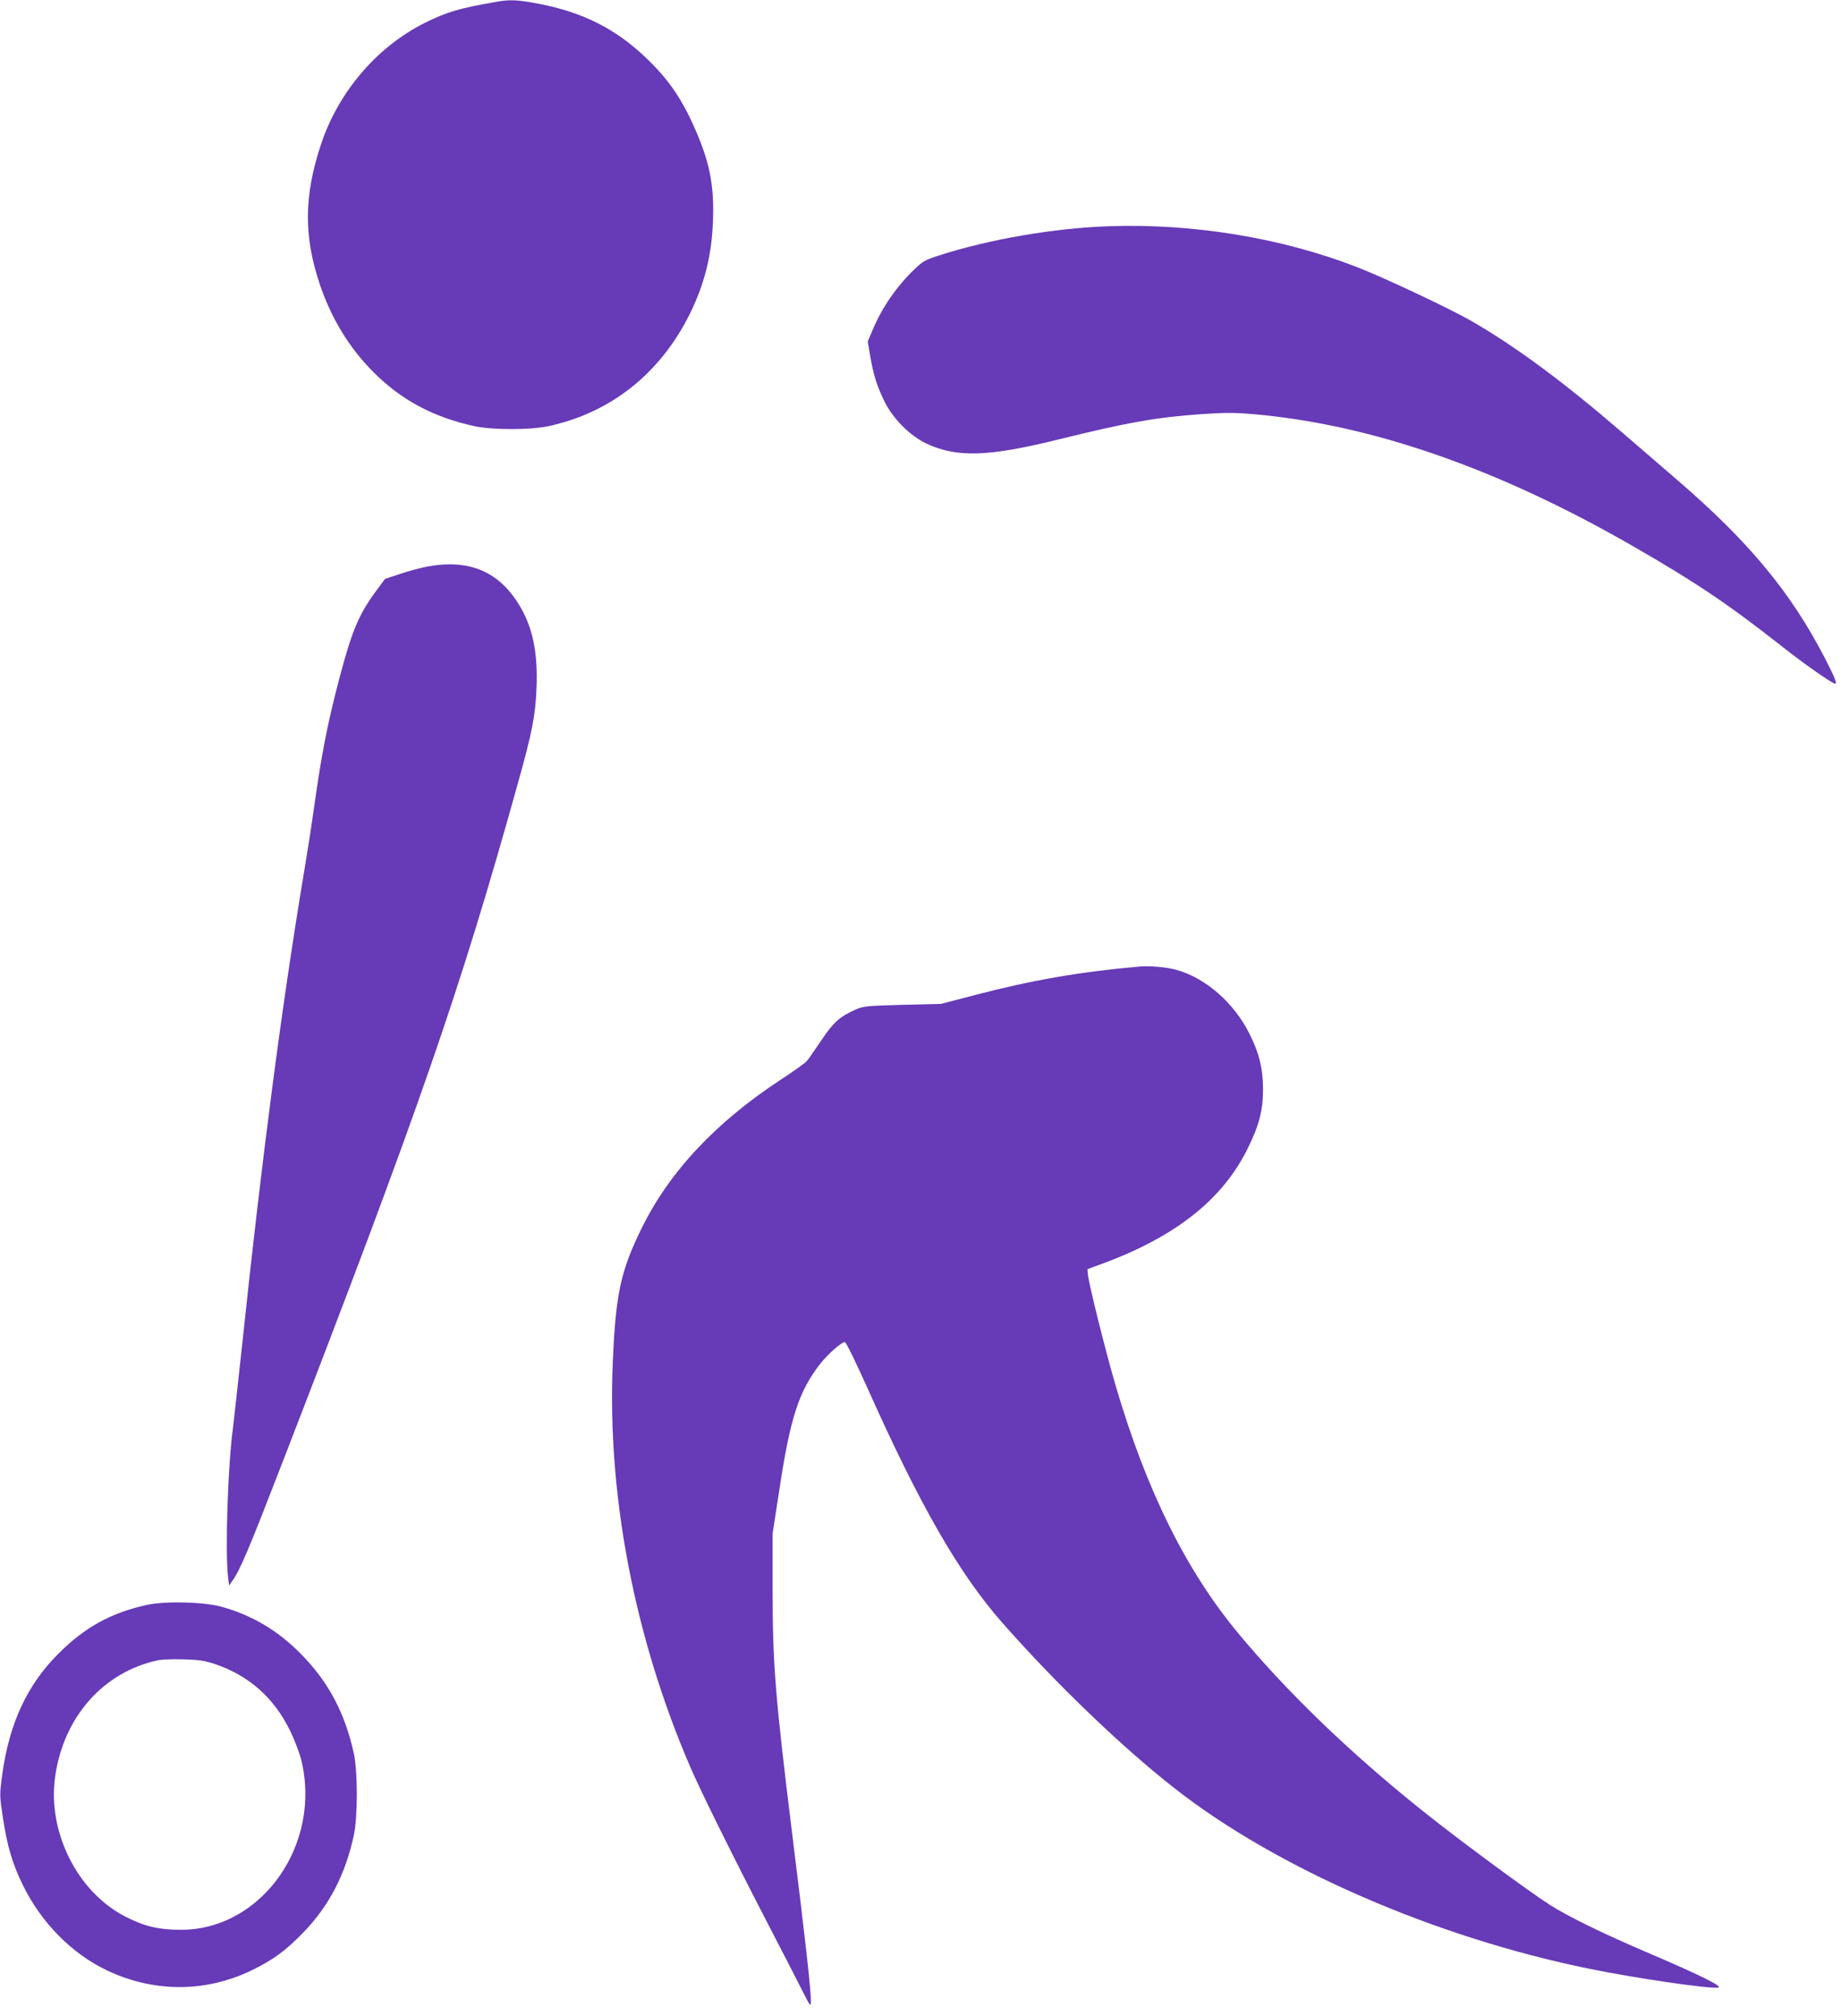
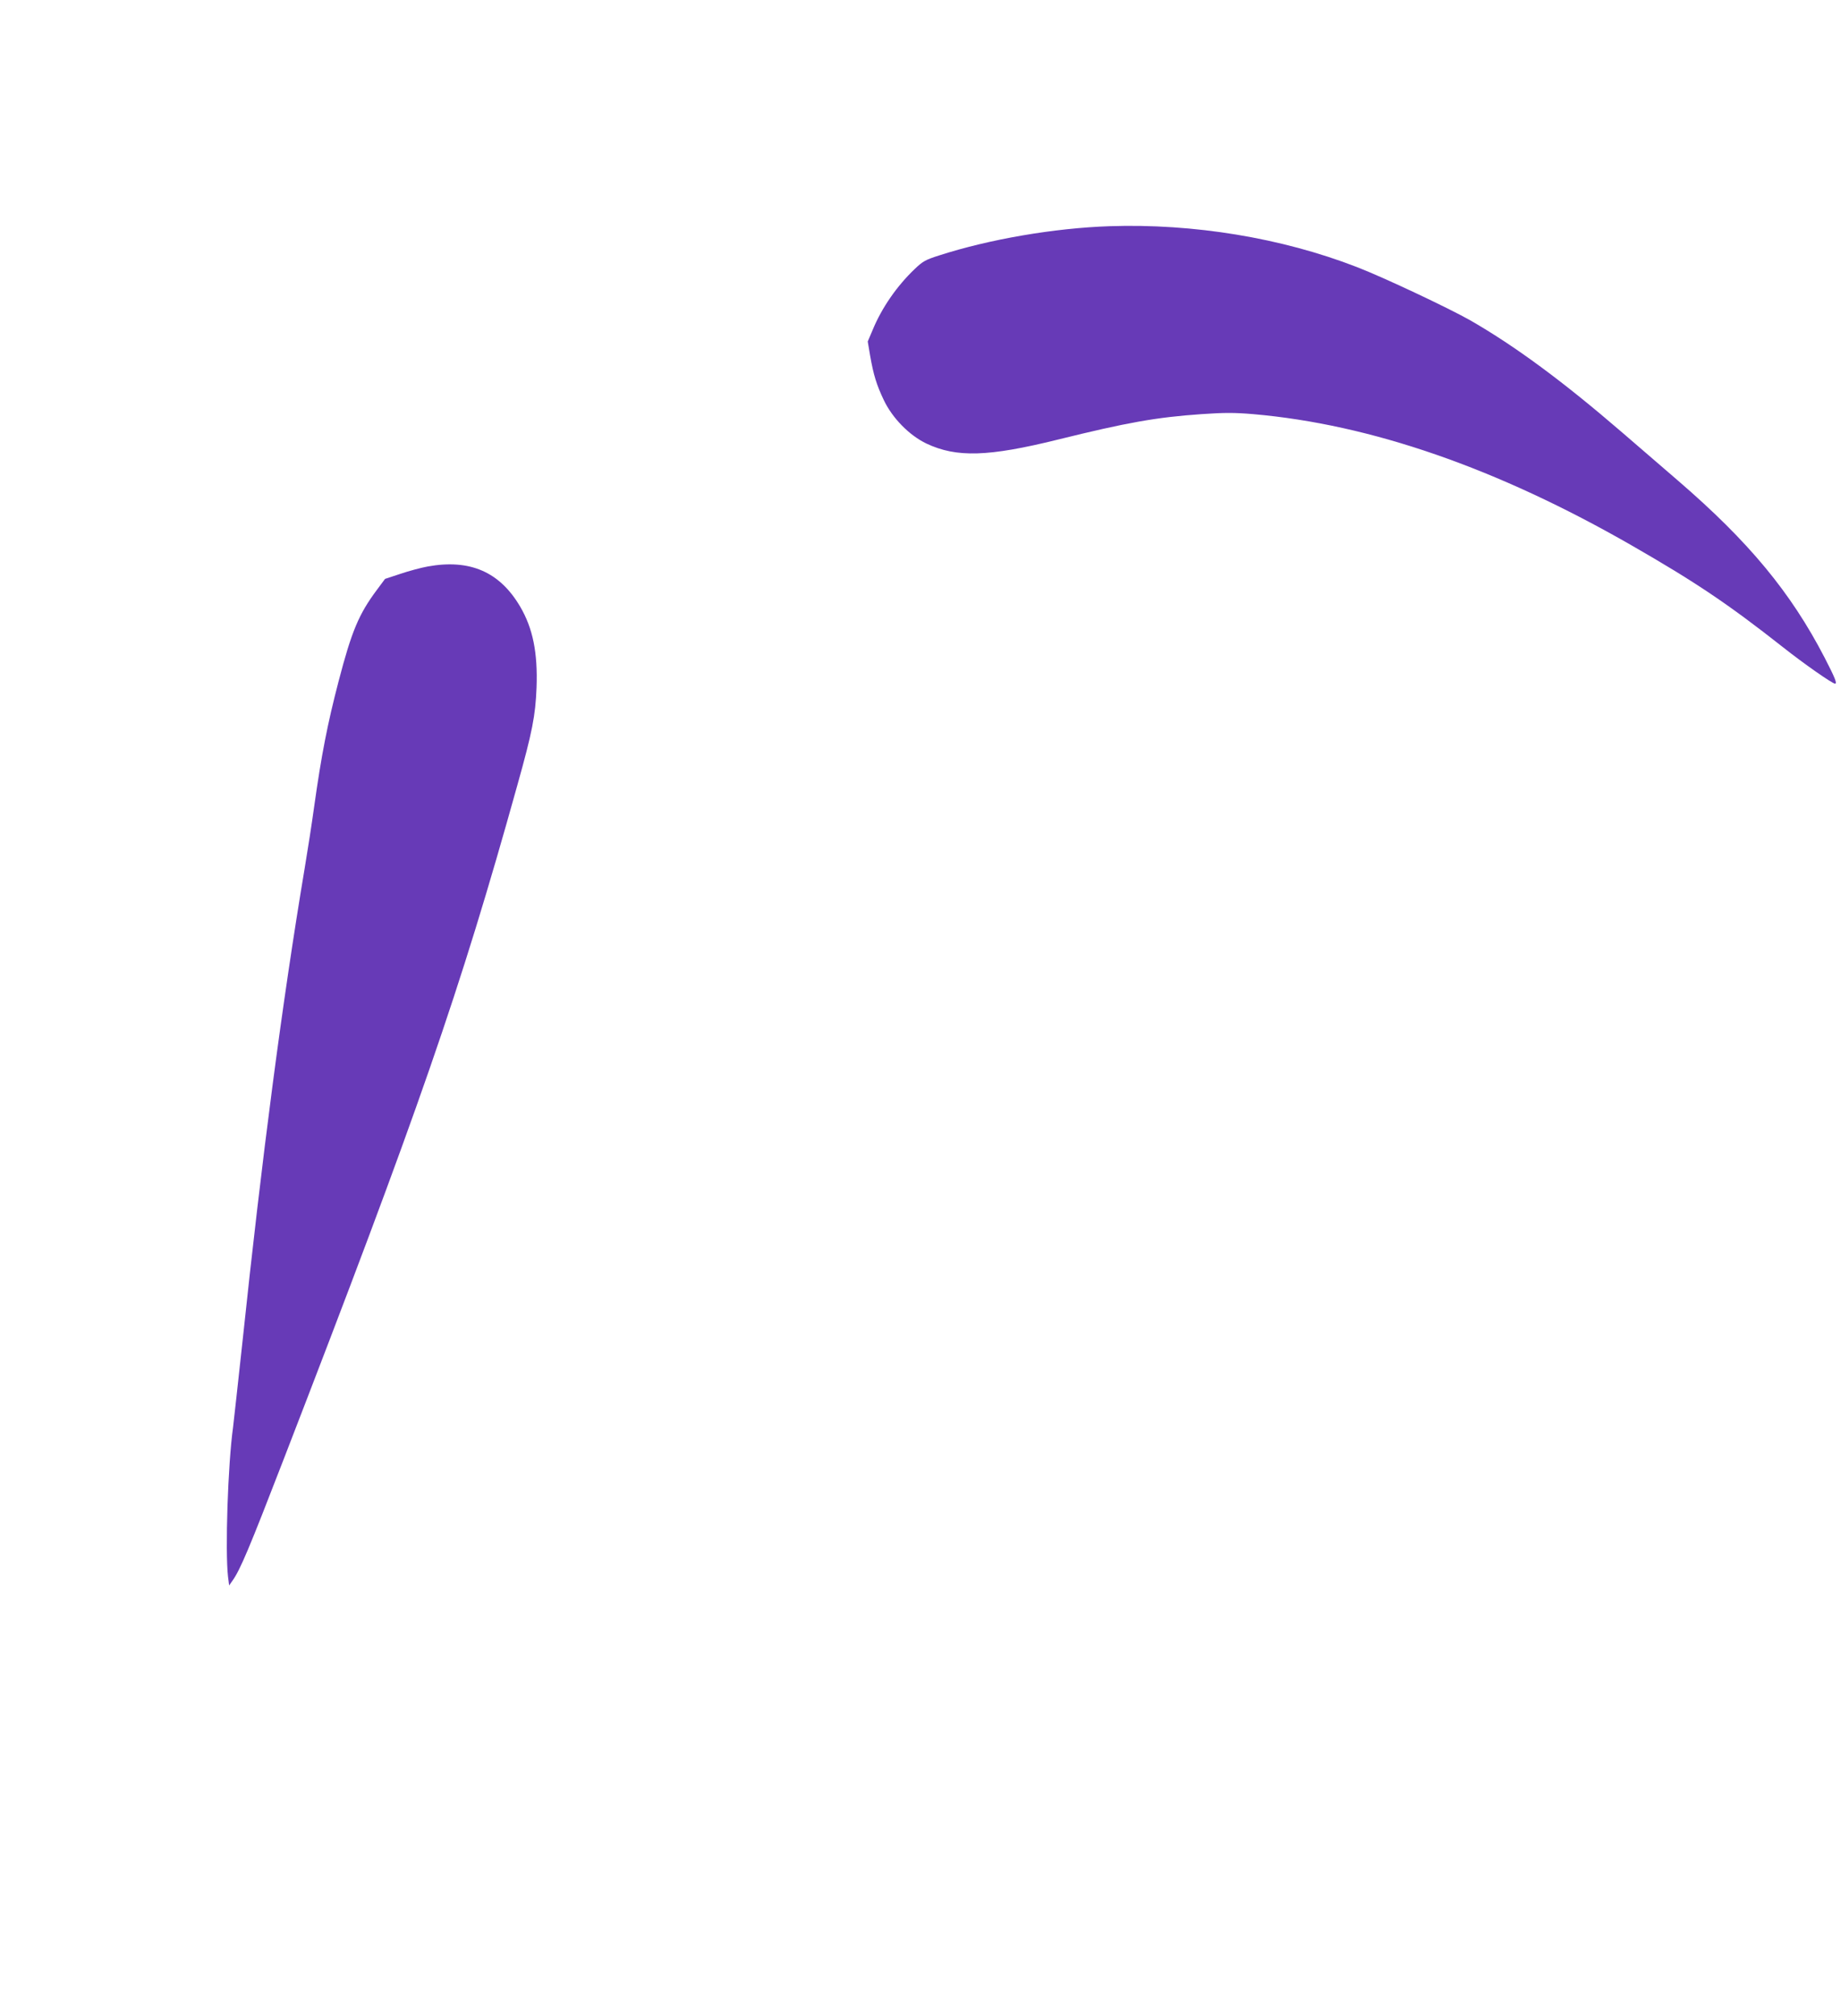
<svg xmlns="http://www.w3.org/2000/svg" version="1.0" width="1169pt" height="1280pt" viewBox="0 0 1169 1280" preserveAspectRatio="xMidYMid meet">
  <g transform="translate(0,1280) scale(0.1,-0.1)" fill="#673ab7" stroke="none">
-     <path d="M3155 12789 c-242 -42 -318 -65 -459 -135 -305 -153 -549 -440 -659 -774 -107 -325 -109 -578 -7 -883 73 -217 187 -405 340 -558 178 -179 382 -288 645 -345 114 -24 352 -24 465 0 398 85 713 335 901 715 92 187 138 370 146 582 9 221 -18 366 -103 566 -88 207 -173 333 -320 474 -194 186 -402 291 -683 345 -131 25 -183 28 -266 13z" />
    <path d="M7045 11364 c-350 -12 -761 -82 -1083 -186 -85 -27 -103 -37 -155 -87 -112 -107 -208 -245 -266 -386 l-31 -73 15 -89 c22 -125 41 -186 87 -283 55 -115 162 -224 271 -276 191 -90 392 -84 833 25 441 109 626 142 914 162 145 10 208 10 327 0 748 -65 1549 -343 2403 -833 409 -235 615 -374 962 -647 130 -103 313 -231 330 -231 15 0 0 37 -66 165 -215 415 -481 736 -930 1123 -138 119 -298 257 -356 307 -376 324 -678 547 -965 712 -140 79 -551 273 -720 338 -477 185 -1037 277 -1570 259z" />
    <path d="M2717 9204 c-44 -8 -122 -29 -175 -47 l-97 -32 -52 -70 c-115 -154 -160 -262 -243 -580 -70 -268 -109 -467 -155 -795 -14 -102 -41 -277 -60 -390 -143 -853 -272 -1839 -395 -3005 -28 -258 -55 -504 -60 -545 -33 -237 -51 -786 -32 -950 l7 -55 21 30 c49 68 108 209 321 760 863 2230 1123 2980 1488 4290 95 339 115 441 122 620 8 221 -23 376 -104 514 -130 221 -319 303 -586 255z" />
-     <path d="M7235 6664 c-375 -33 -682 -86 -1045 -181 l-215 -56 -245 -6 c-225 -6 -249 -9 -295 -29 -105 -47 -143 -82 -220 -197 -41 -60 -82 -120 -92 -131 -10 -12 -84 -65 -165 -118 -414 -271 -711 -588 -887 -950 -130 -266 -162 -413 -180 -846 -36 -838 136 -1740 491 -2565 60 -141 267 -559 459 -930 108 -209 222 -429 252 -490 50 -99 56 -106 56 -75 1 73 -32 371 -119 1070 -107 865 -124 1076 -124 1545 l0 360 43 279 c69 457 124 625 260 799 47 60 134 137 156 137 7 0 70 -129 141 -287 334 -748 582 -1180 857 -1493 338 -385 764 -794 1097 -1054 651 -510 1659 -947 2635 -1145 296 -60 752 -127 814 -119 38 5 -114 80 -461 228 -282 121 -489 223 -603 295 -150 96 -599 428 -829 613 -450 361 -843 740 -1153 1113 -332 399 -584 909 -778 1570 -61 205 -173 654 -177 708 l-3 34 101 37 c465 173 761 409 919 734 71 144 95 239 95 371 0 129 -24 230 -86 352 -98 197 -279 355 -464 406 -59 17 -170 27 -235 21z" />
-     <path d="M930 2611 c-226 -50 -394 -143 -560 -310 -199 -199 -311 -442 -356 -768 -17 -127 -17 -132 4 -269 27 -181 60 -294 126 -429 119 -243 313 -439 540 -546 299 -140 628 -138 921 6 132 65 213 125 323 239 163 169 266 369 319 616 25 118 25 400 0 518 -57 258 -161 455 -337 633 -147 149 -312 247 -508 300 -114 30 -356 36 -472 10z m435 -375 c215 -73 373 -212 476 -421 27 -55 58 -136 70 -180 137 -539 -246 -1085 -761 -1086 -143 0 -236 22 -360 87 -300 157 -489 535 -440 883 52 380 306 667 653 741 23 5 96 8 162 6 98 -3 134 -8 200 -30z" />
  </g>
</svg>